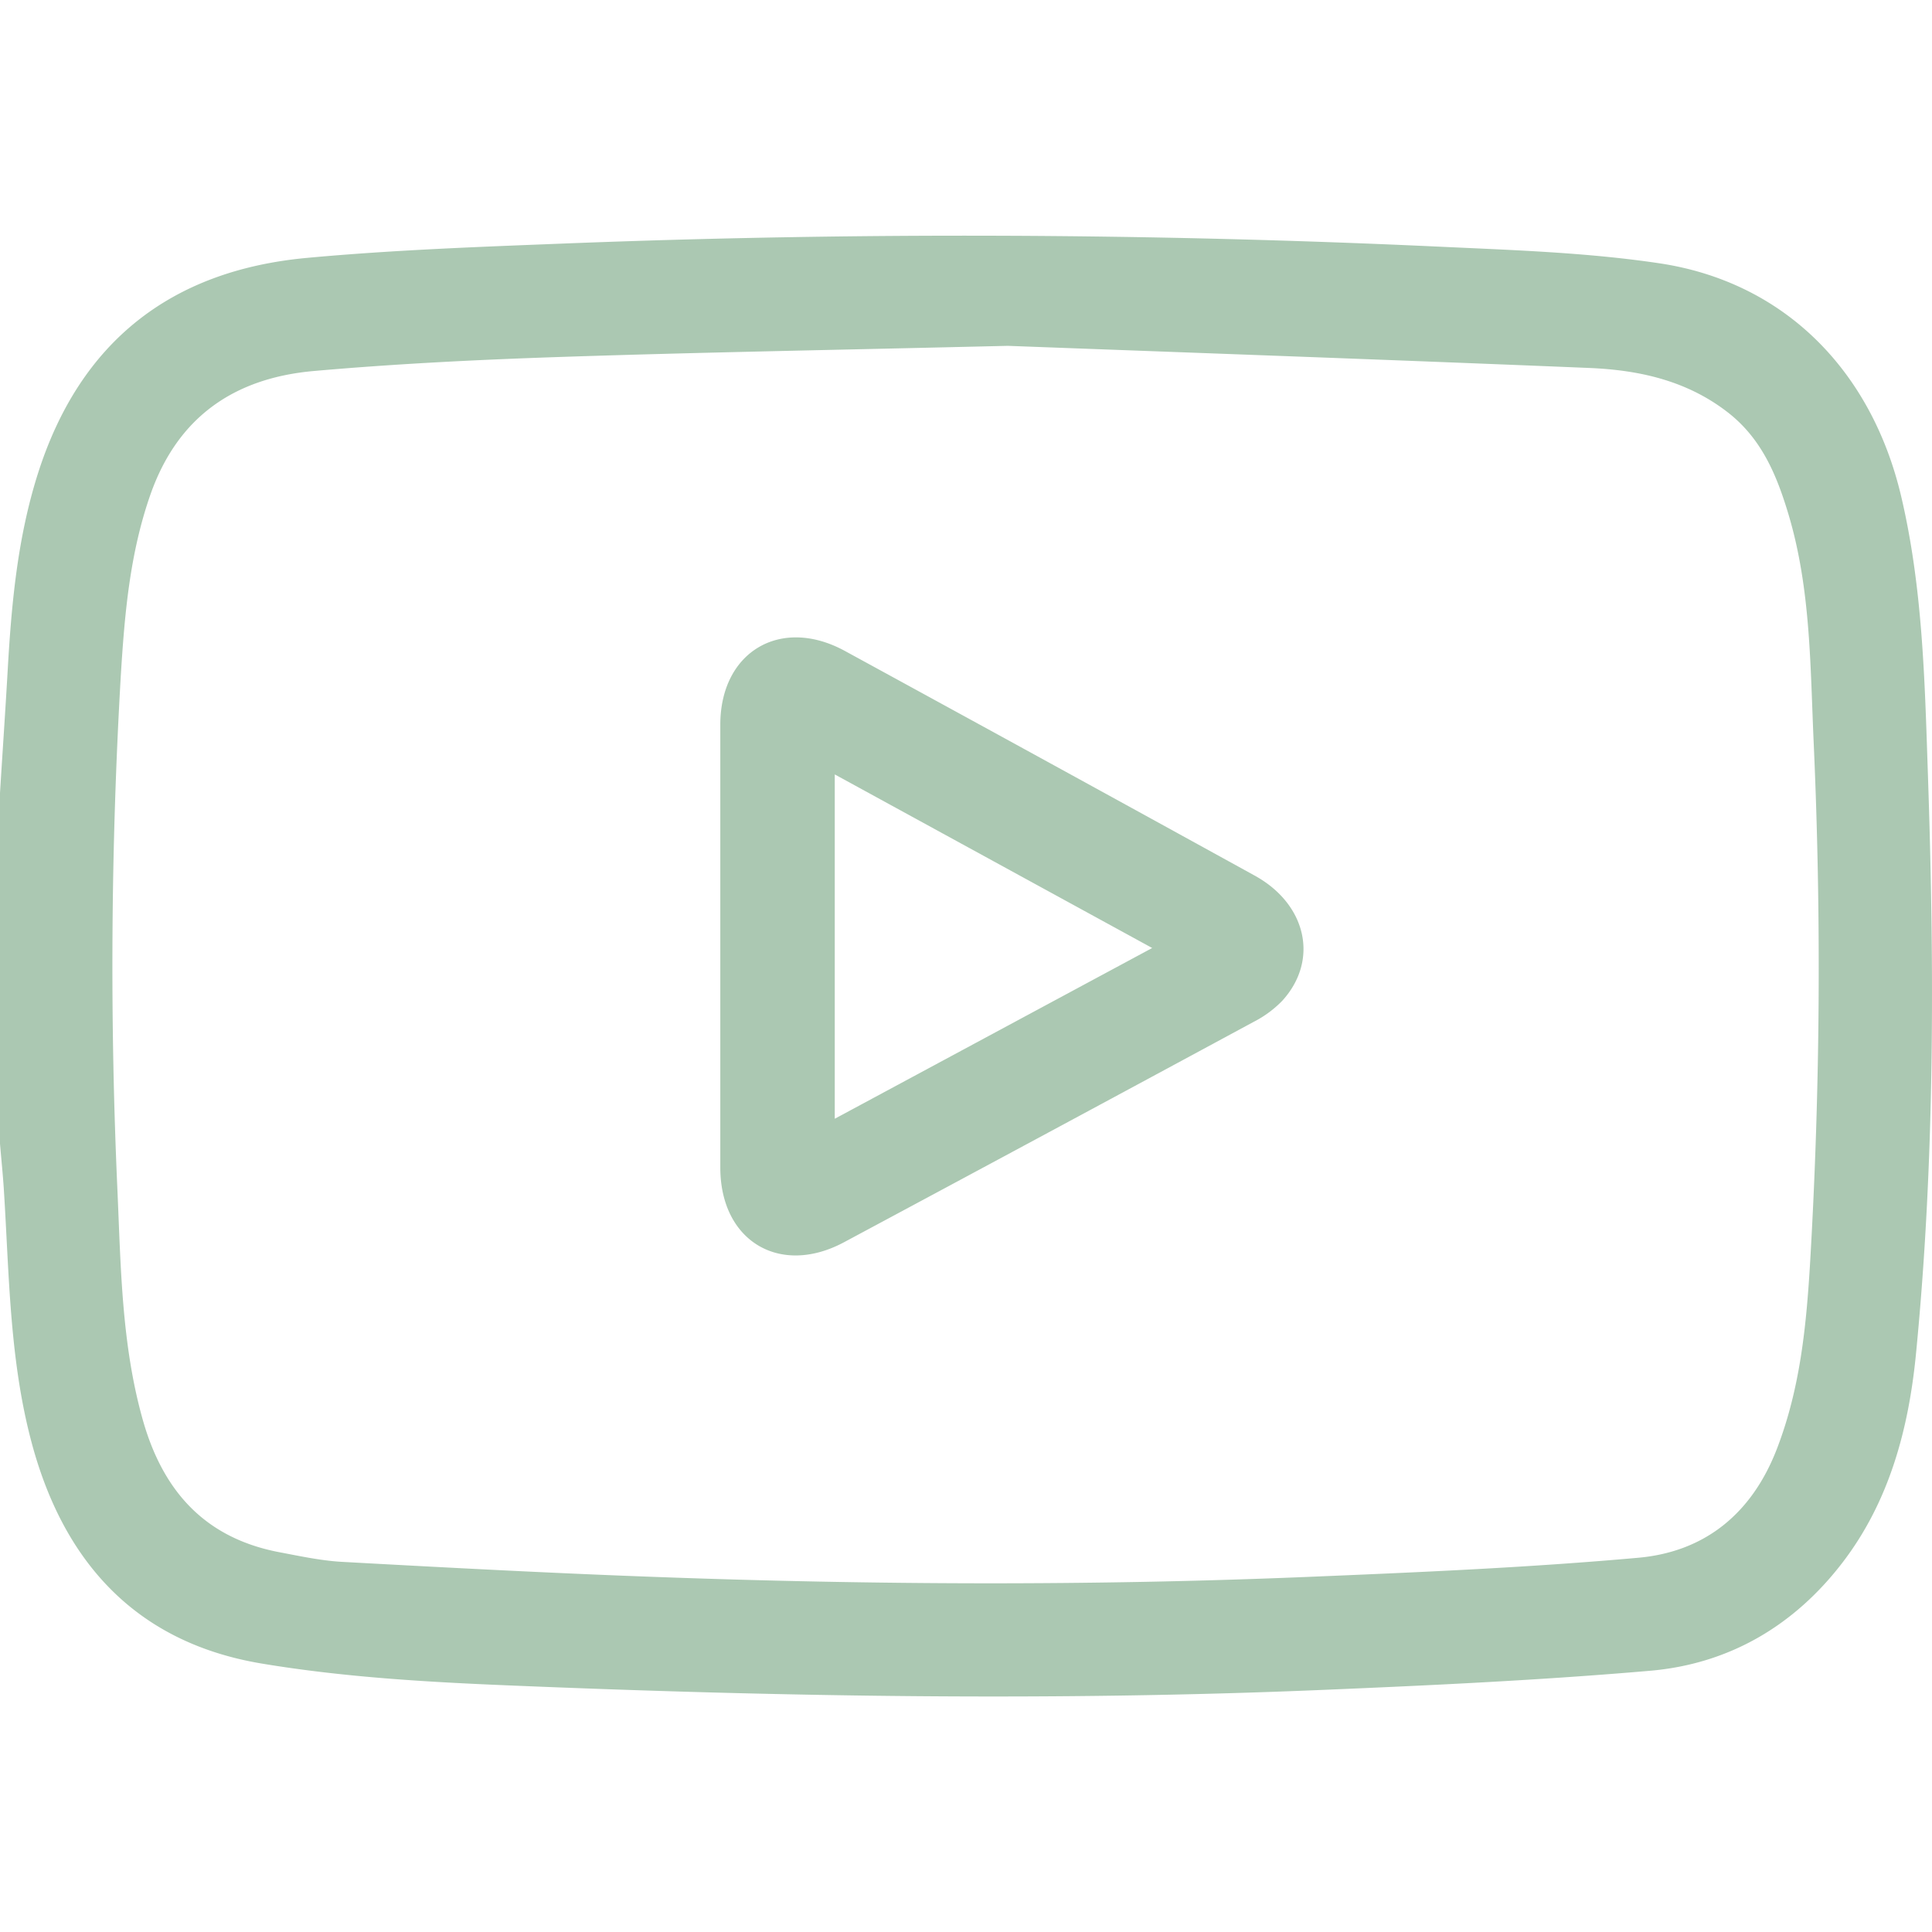
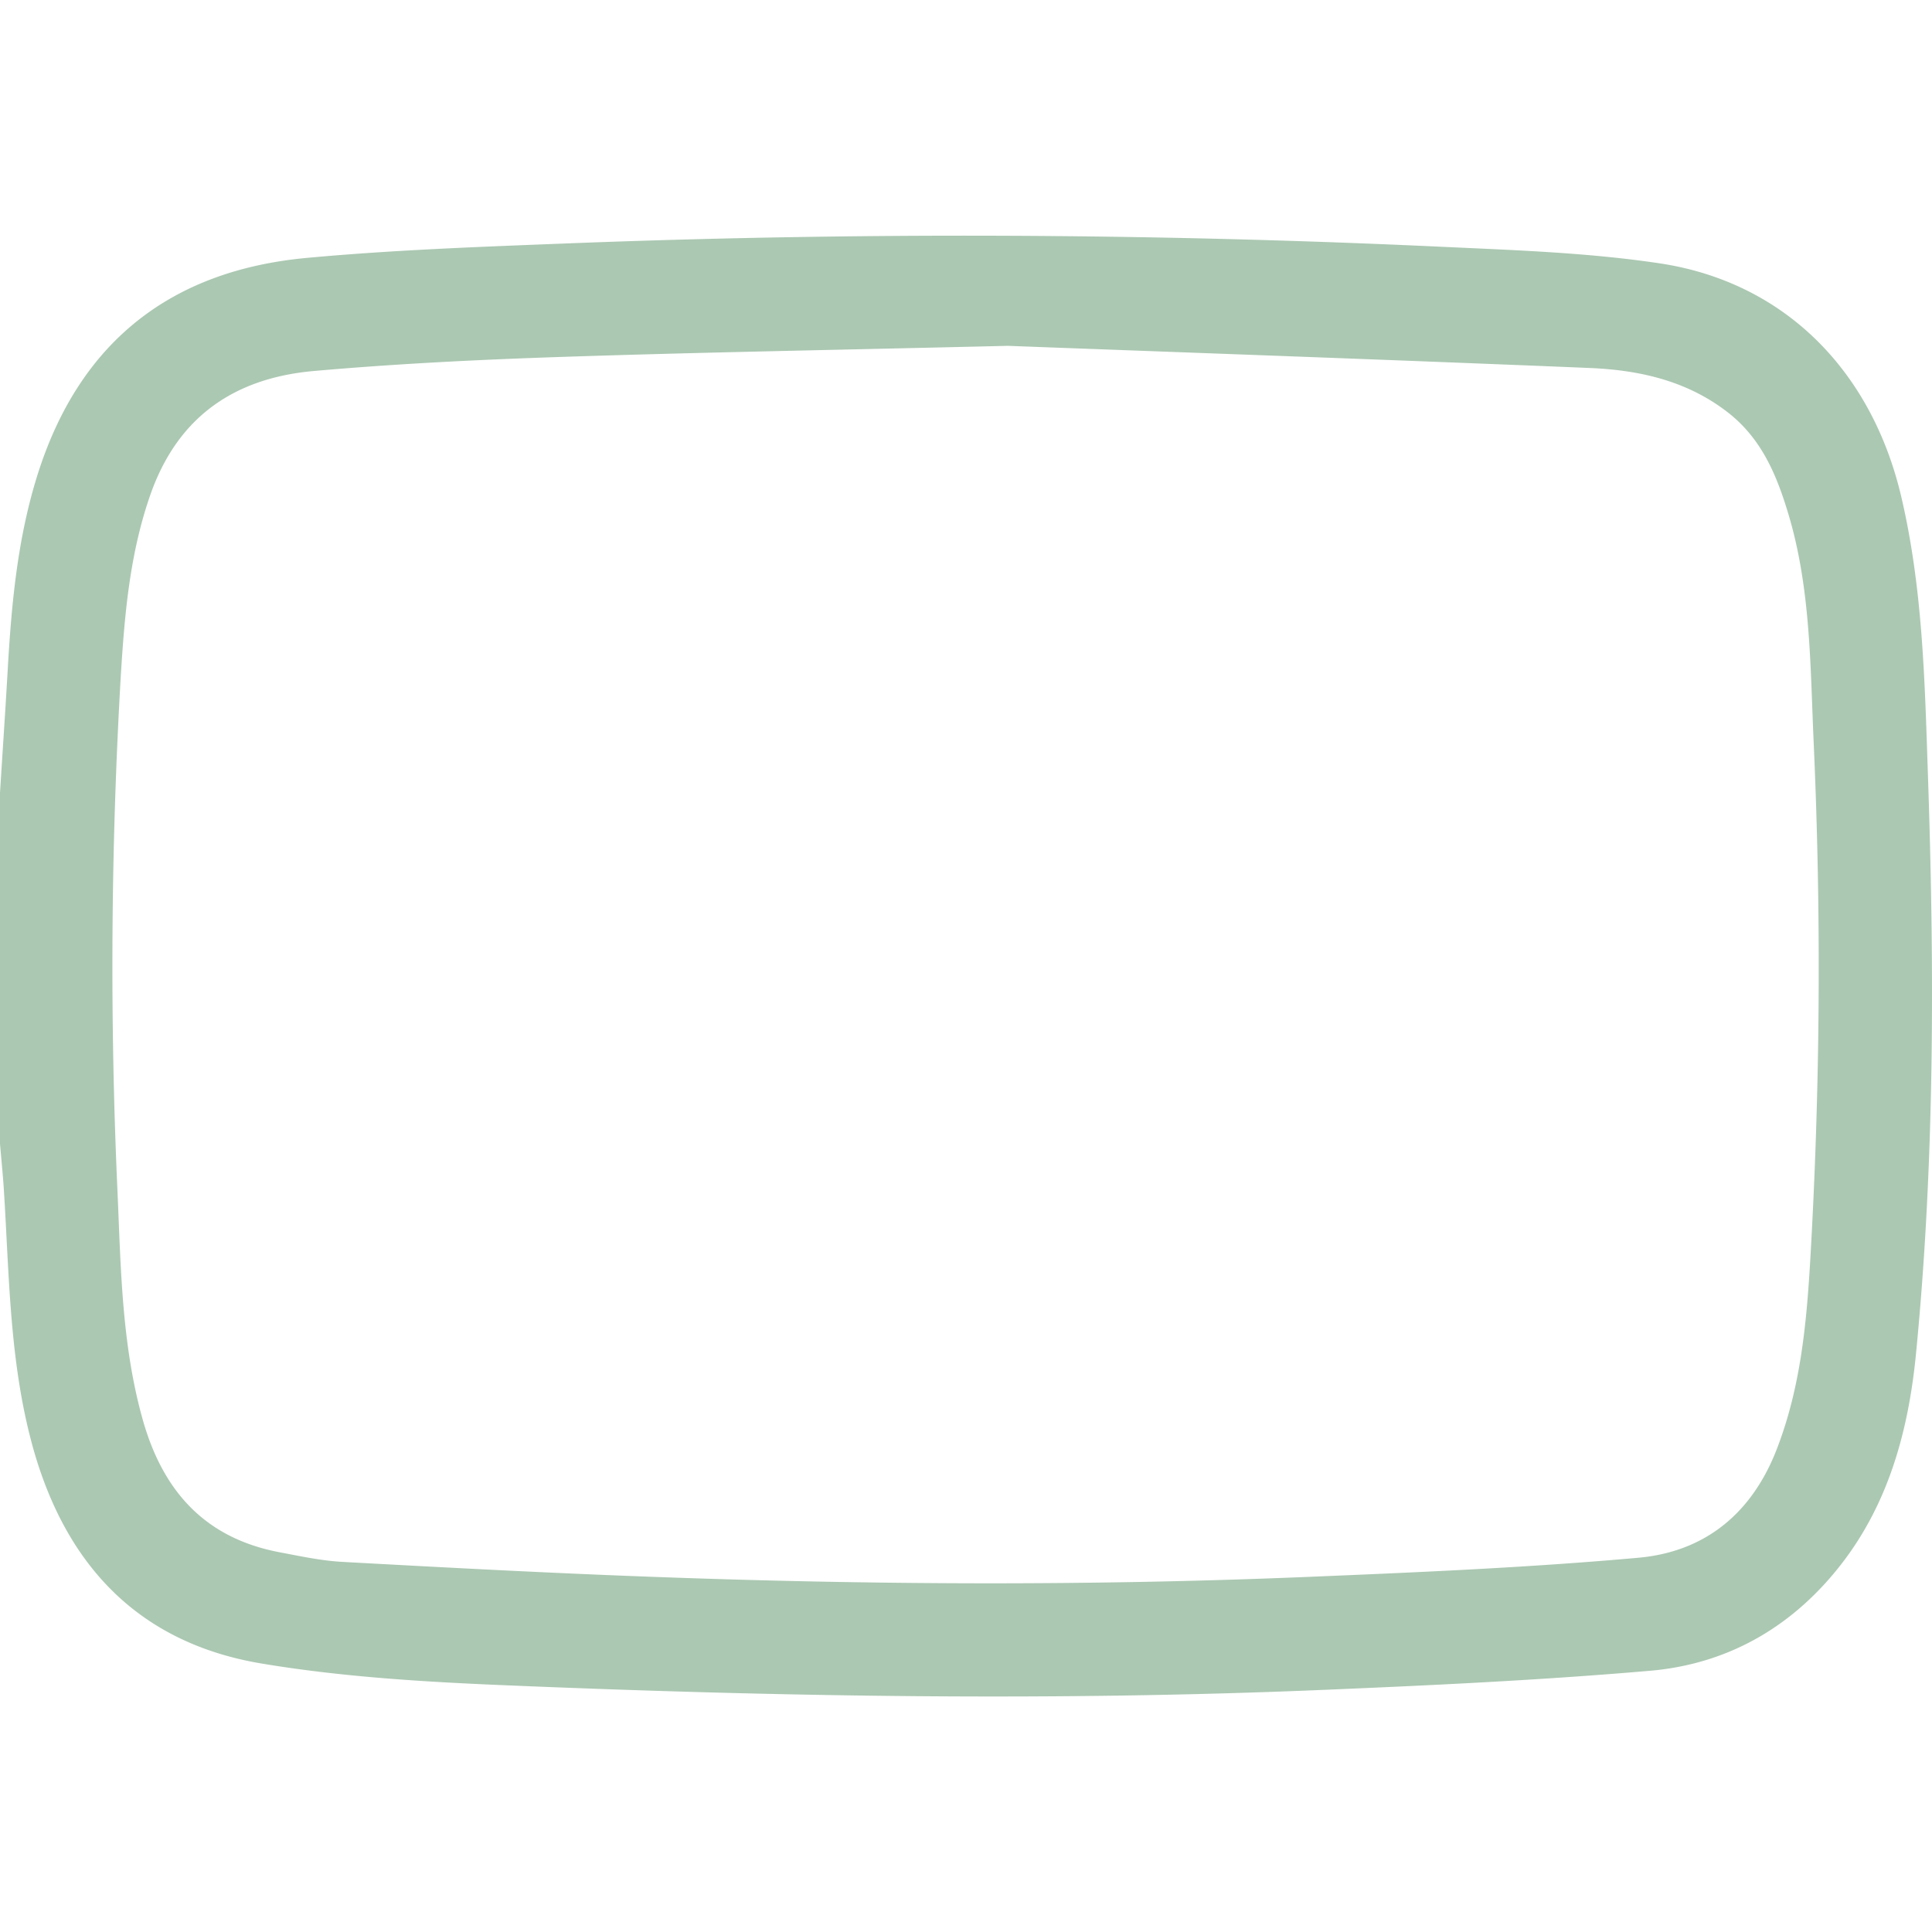
<svg xmlns="http://www.w3.org/2000/svg" id="Layer_1" data-name="Layer 1" viewBox="0 0 512 512">
  <defs>
    <style>.cls-1{fill:#abc8b2;}</style>
  </defs>
  <path class="cls-1" d="M510.92,205.32c-.84-24.75-1.36-49.54-7.12-73.91-7.88-33.25-30.95-56.72-64.15-61.65-19.2-2.86-38.78-3.48-58.22-4.39q-115.1-5.33-230.24-.9c-23.29.92-46.62,1.73-69.81,3.87C45.29,71.66,21.09,90.62,10,125.65c-5.43,17.16-7,34.83-8,52.63C1.39,188.9.66,199.51,0,210.12v92.95c.33,4,.74,7.9,1,11.86C2.42,337,2.46,359.17,8,380.84c8.27,32.53,27.6,54.35,61.25,60,21.58,3.61,43.65,4.91,65.56,5.81,72.06,3,144.16,4.22,216.25,1.17,28.76-1.21,57.55-2.57,86.23-5.05,21-1.81,38.28-12,51.12-28.84,12.3-16.13,17.38-35.26,19.32-54.88C512.75,307.92,512.66,256.61,510.92,205.32ZM479.73,334.05c-1,17-2.6,33.74-8.82,49.88-6.61,17.16-19.07,27.3-36.73,28.89-29.33,2.63-58.79,3.88-88.23,5.1-57.26,2.36-114.55,2.1-171.82,0-27.78-1-55.55-2.48-83.31-4-5.62-.3-11.21-1.51-16.76-2.56-19.87-3.78-31-16.34-36.3-35.37-5.49-19.67-5.73-39.84-6.61-59.91A1328.76,1328.76,0,0,1,32,179.31c1-16.3,2.35-32.43,7.81-48.09,7.24-20.78,22.31-31,43.24-32.89,21.72-1.92,43.53-3,65.32-3.73,35.79-1.2,71.59-1.82,118.71-2.95,43.79,1.64,98.88,3.59,154,5.86,13.06.54,25.64,3.23,36.52,11.55,9.19,7,13.23,16.78,16.37,27.26,5.9,19.73,5.76,40.16,6.67,60.39A1335.85,1335.85,0,0,1,479.73,334.05Z" />
-   <path class="cls-1" d="M332.43,232Q278.2,202.14,223.89,172.5c-17-9.26-32.95.2-33,19.46,0,19.65,0,39.3,0,59,0,19.48,0,39,0,58.46s15.75,28.91,32.78,19.79Q278,300.1,332.22,270.81a28.77,28.77,0,0,0,7.58-5.58C349.6,254.49,346.3,239.59,332.43,232ZM221.22,296.48V205.23l84.12,46Z" />
</svg>